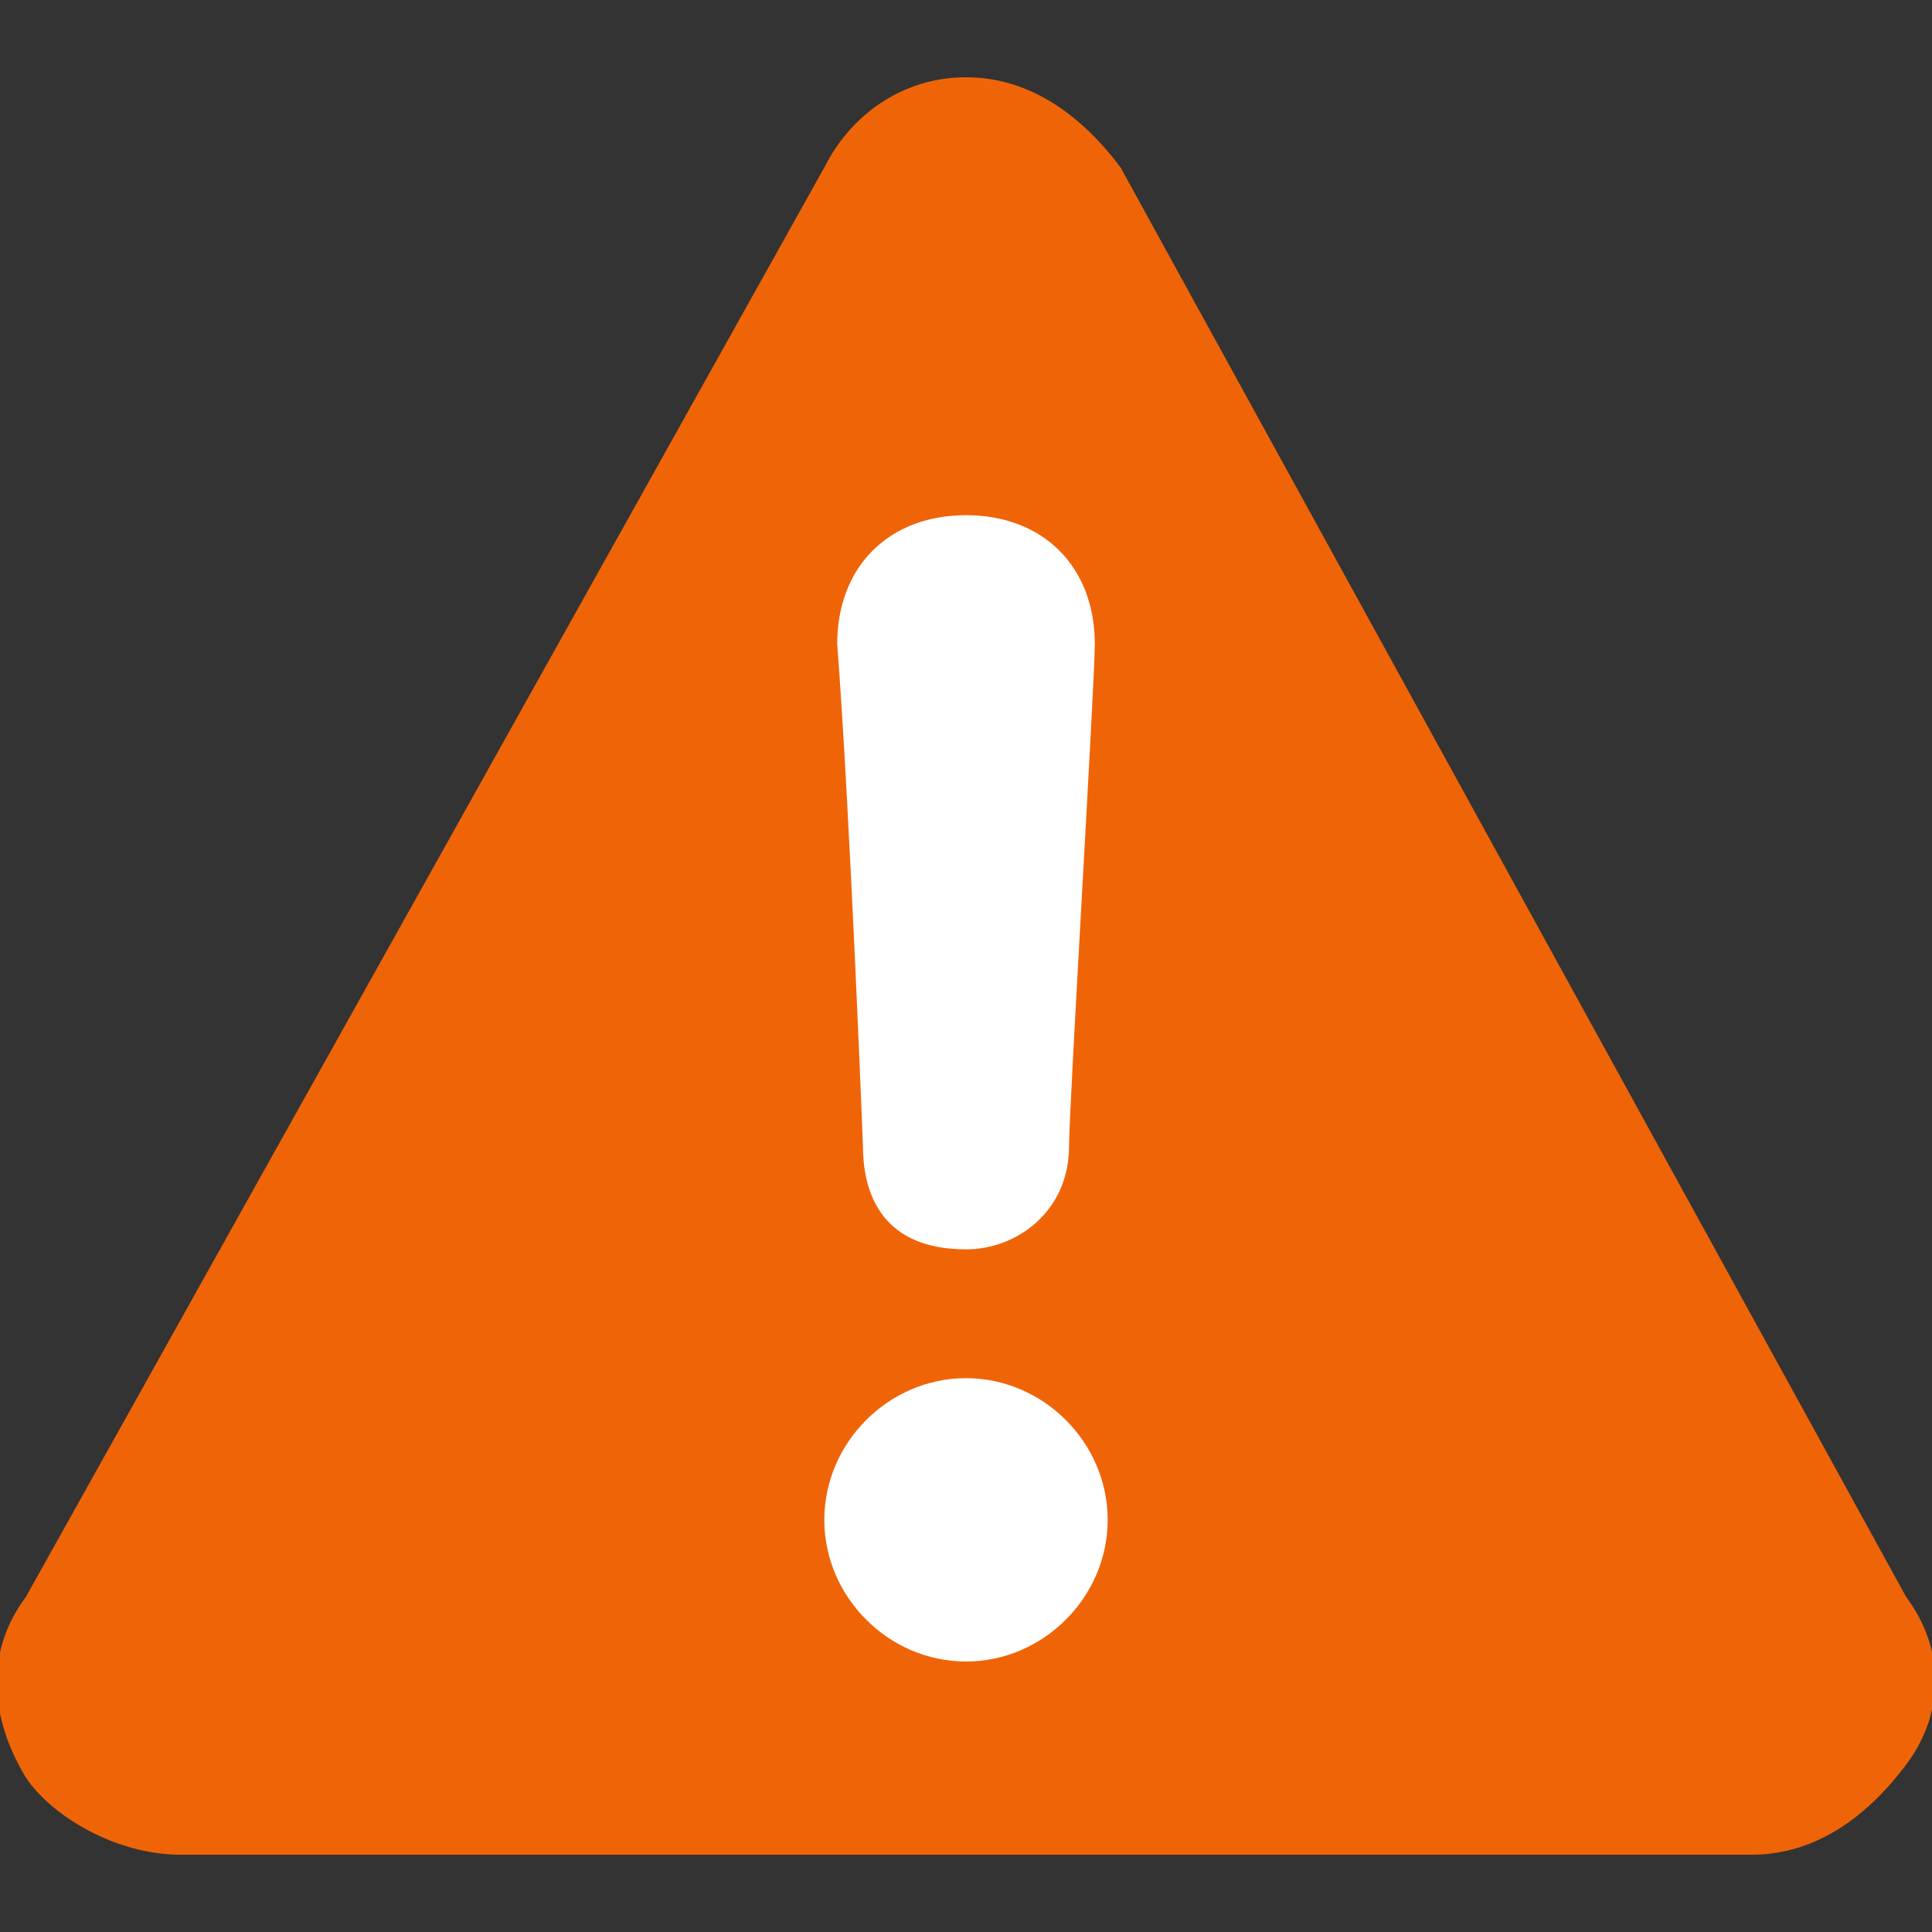
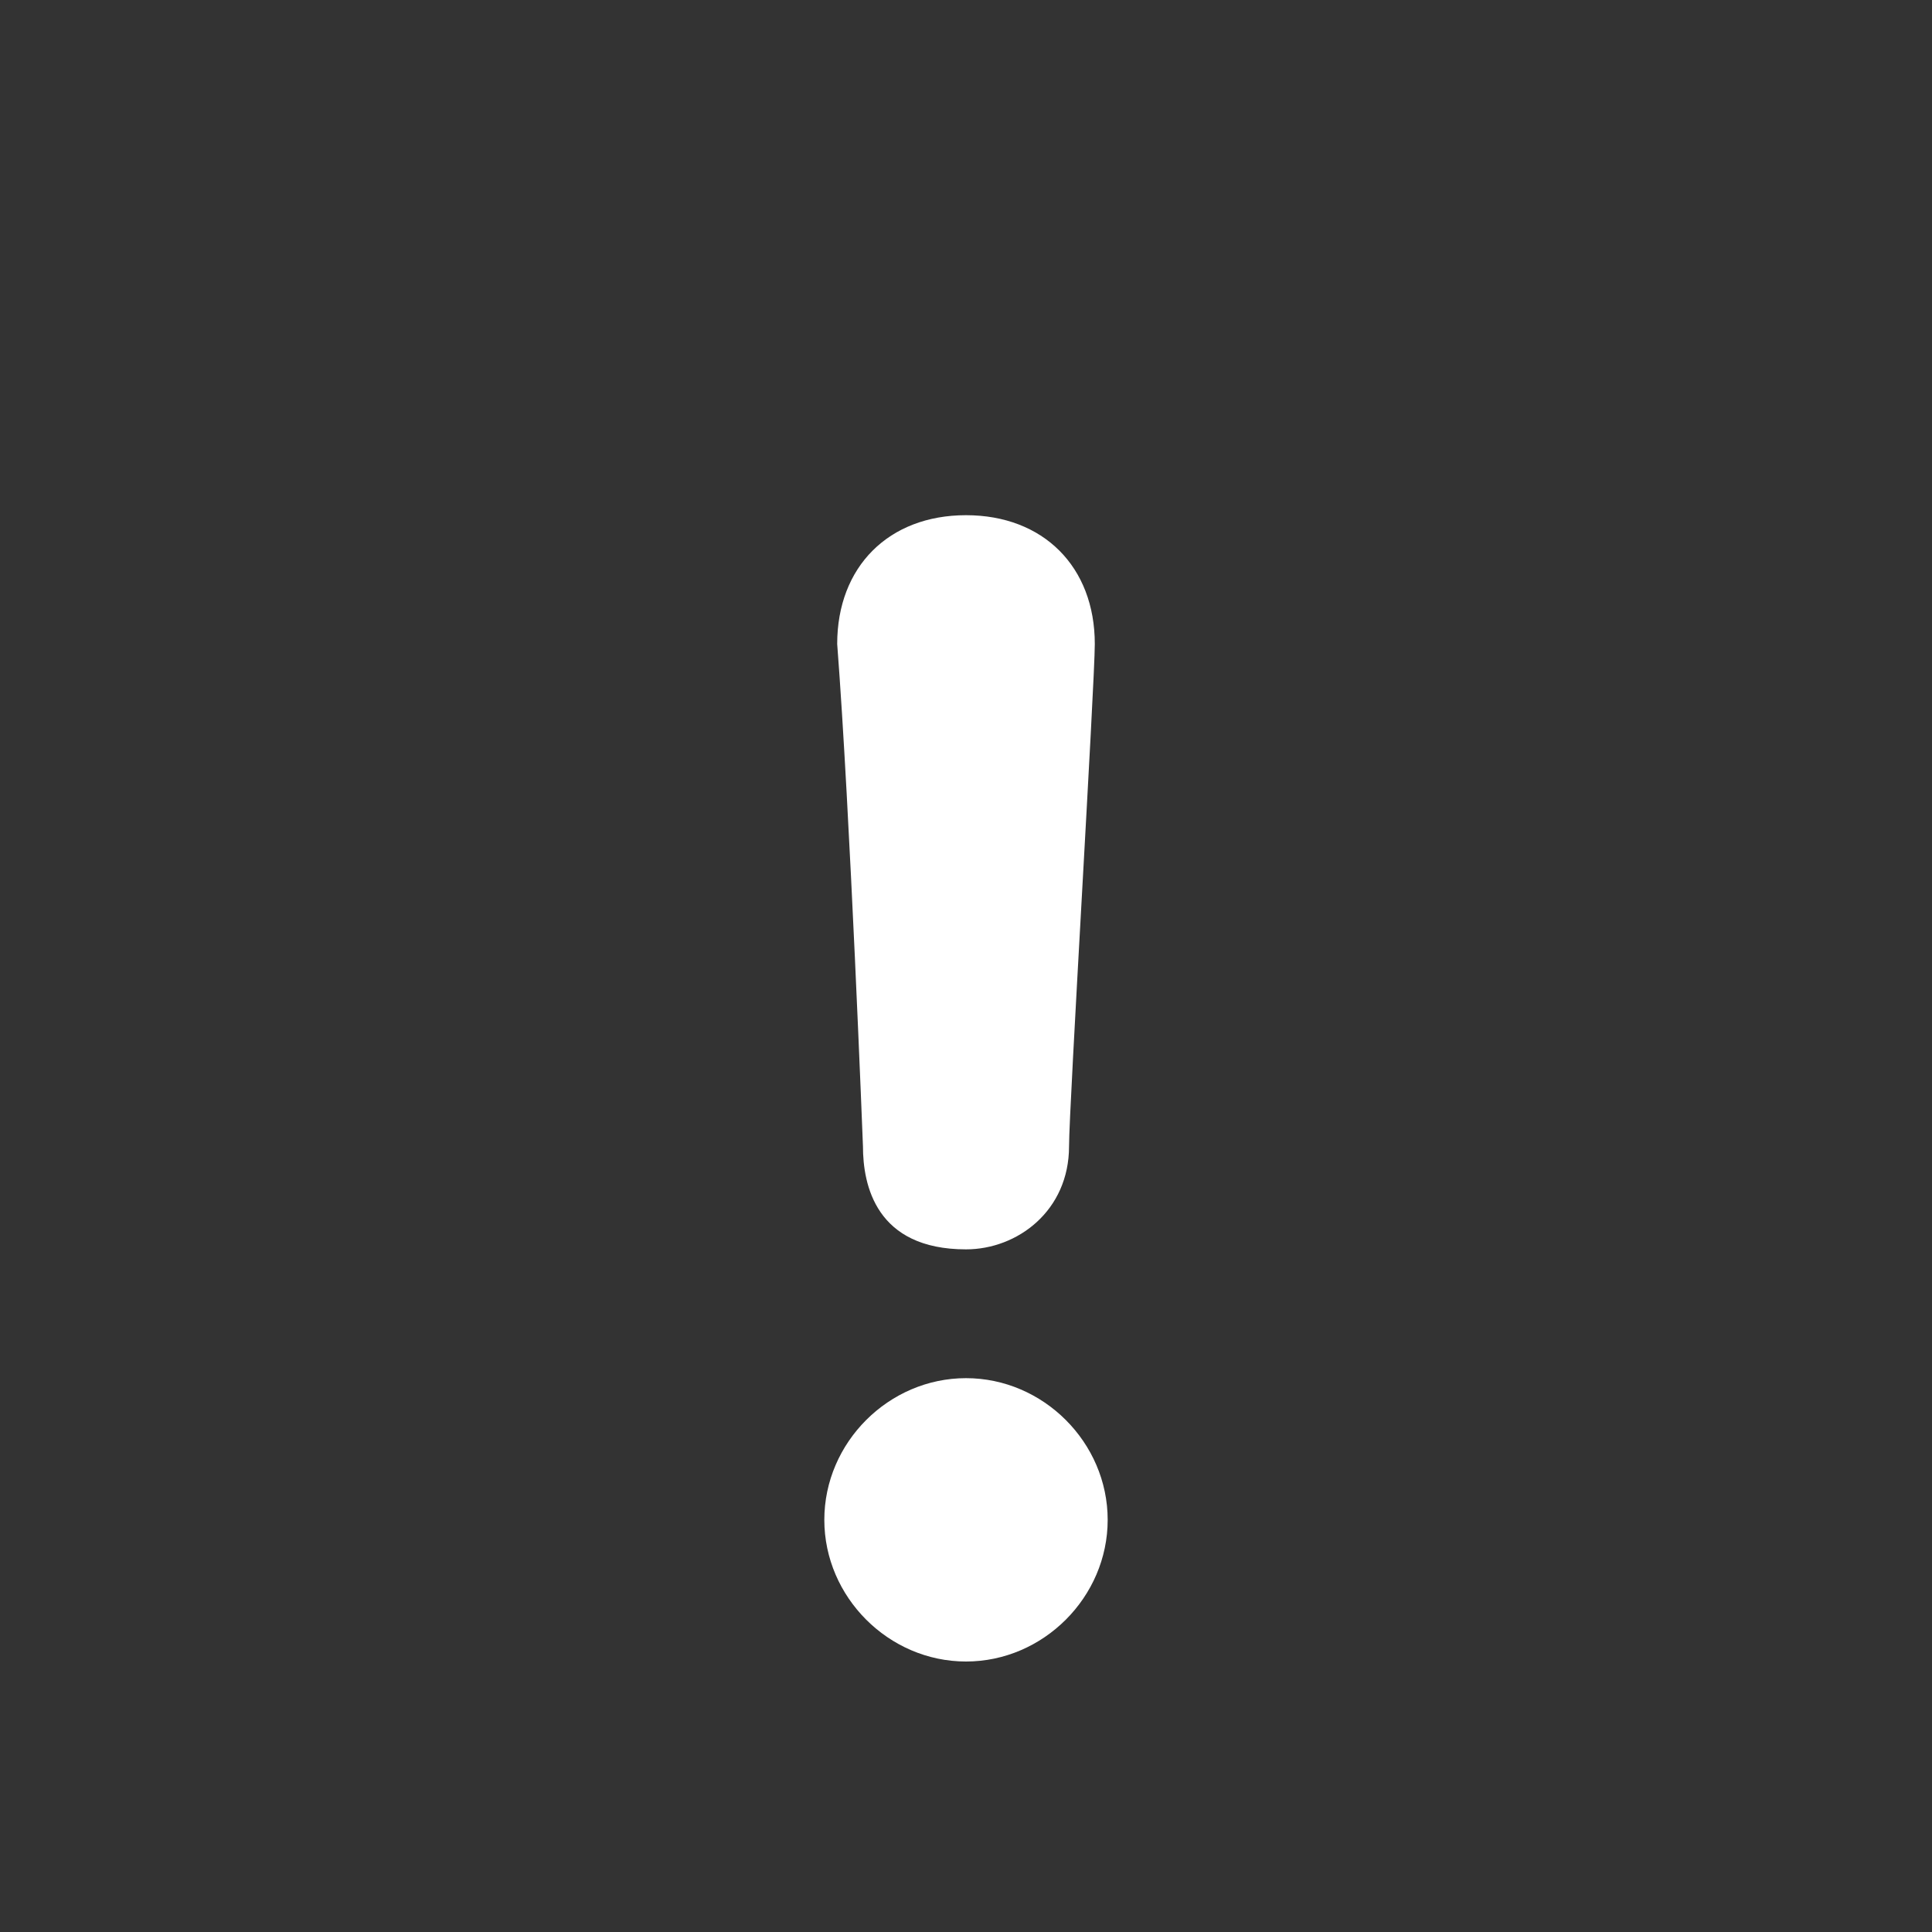
<svg xmlns="http://www.w3.org/2000/svg" version="1.1" id="Layer_1" x="0px" y="0px" viewBox="0 0 15 15" style="enable-background:new 0 0 15 15;" xml:space="preserve">
  <rect x="0" y="0" width="15" height="15" fill="#333333" stroke="none" />
  <style type="text/css">
	.st0{fill:#F06408;}
	.st1{fill:#FFFFFF;}
</style>
-   <path class="st0" d="M14.8,12.4L8.7,1.3C8.4,0.9,8,0.6,7.5,0.6S6.6,0.9,6.4,1.3L0.2,12.4c-0.3,0.4-0.3,0.9,0,1.4  c0.2,0.3,0.7,0.6,1.2,0.6h12.2c0.5,0,0.9-0.3,1.2-0.7S15.1,12.8,14.8,12.4z" />
  <g>
    <path class="st1" d="M6.7,8.9c0,0.3,0.1,0.8,0.8,0.8c0.4,0,0.8-0.3,0.8-0.8c0-0.3,0.2-3.6,0.2-3.9c0-0.6-0.4-1-1-1   c-0.6,0-1,0.4-1,1C6.6,6.3,6.7,8.9,6.7,8.9z" />
    <path class="st1" d="M7.5,10.7c-0.6,0-1.1,0.5-1.1,1.1c0,0.6,0.5,1.1,1.1,1.1c0.6,0,1.1-0.5,1.1-1.1C8.6,11.2,8.1,10.7,7.5,10.7z" />
  </g>
</svg>